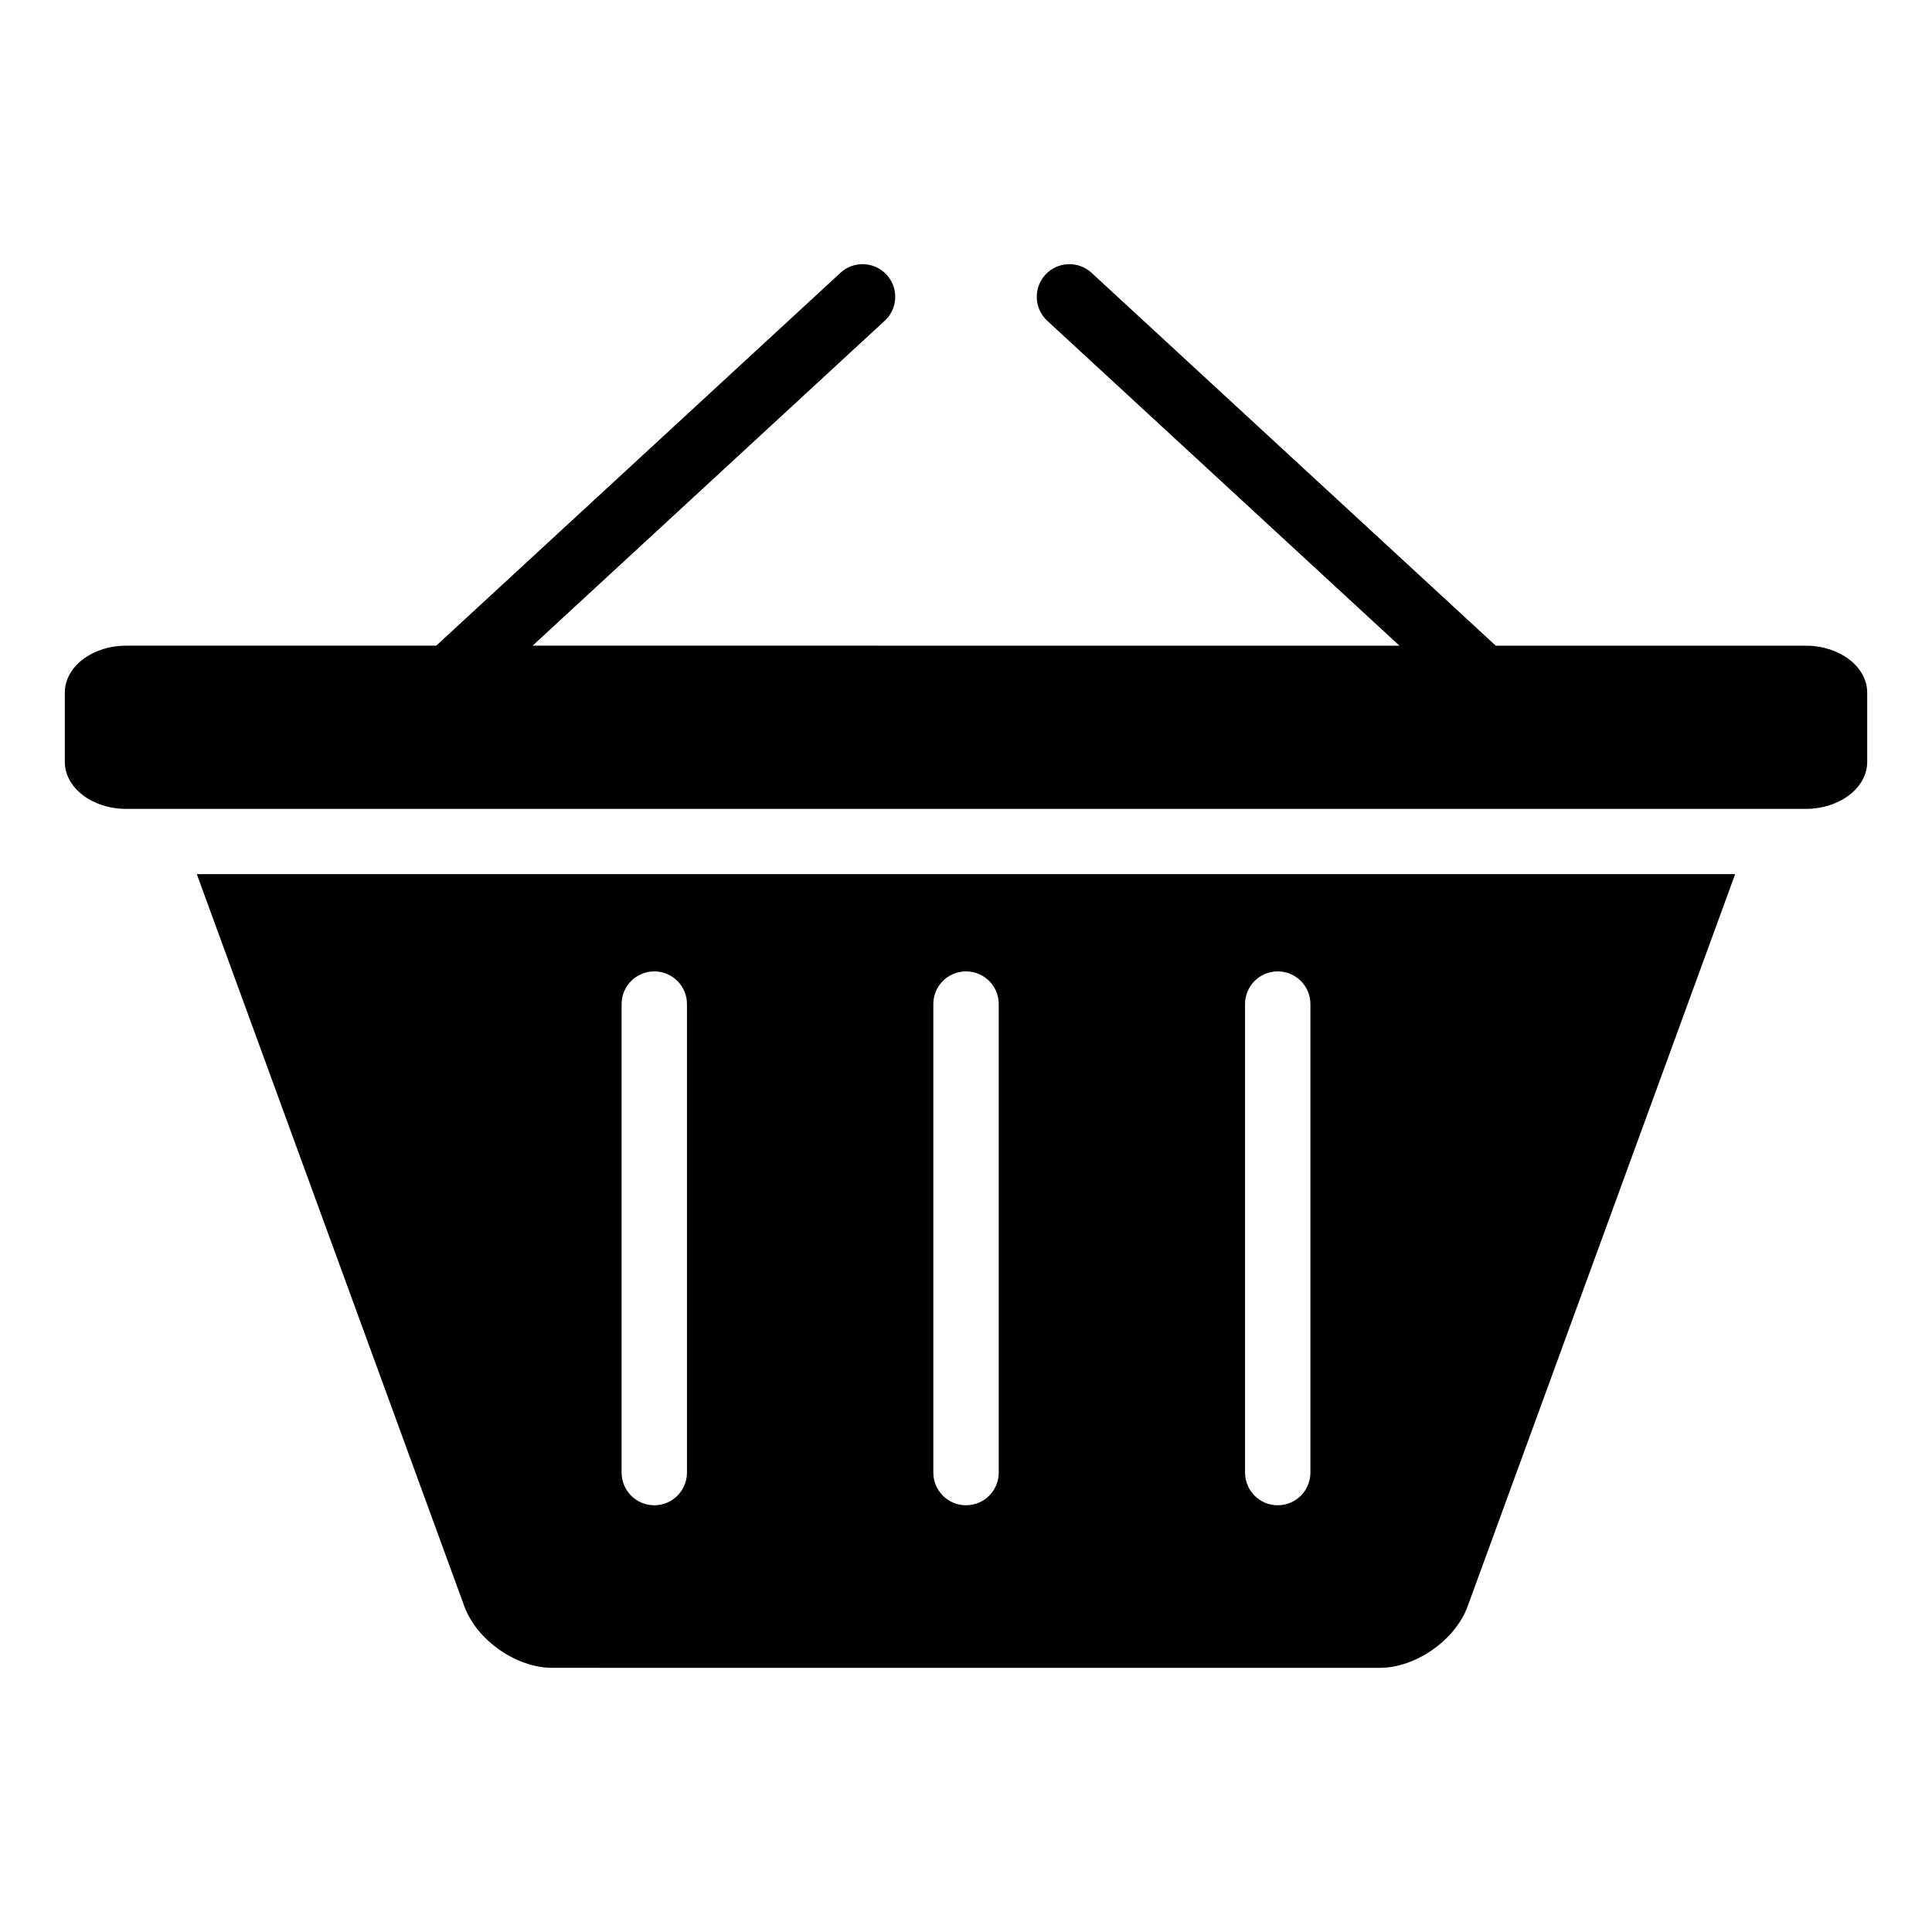
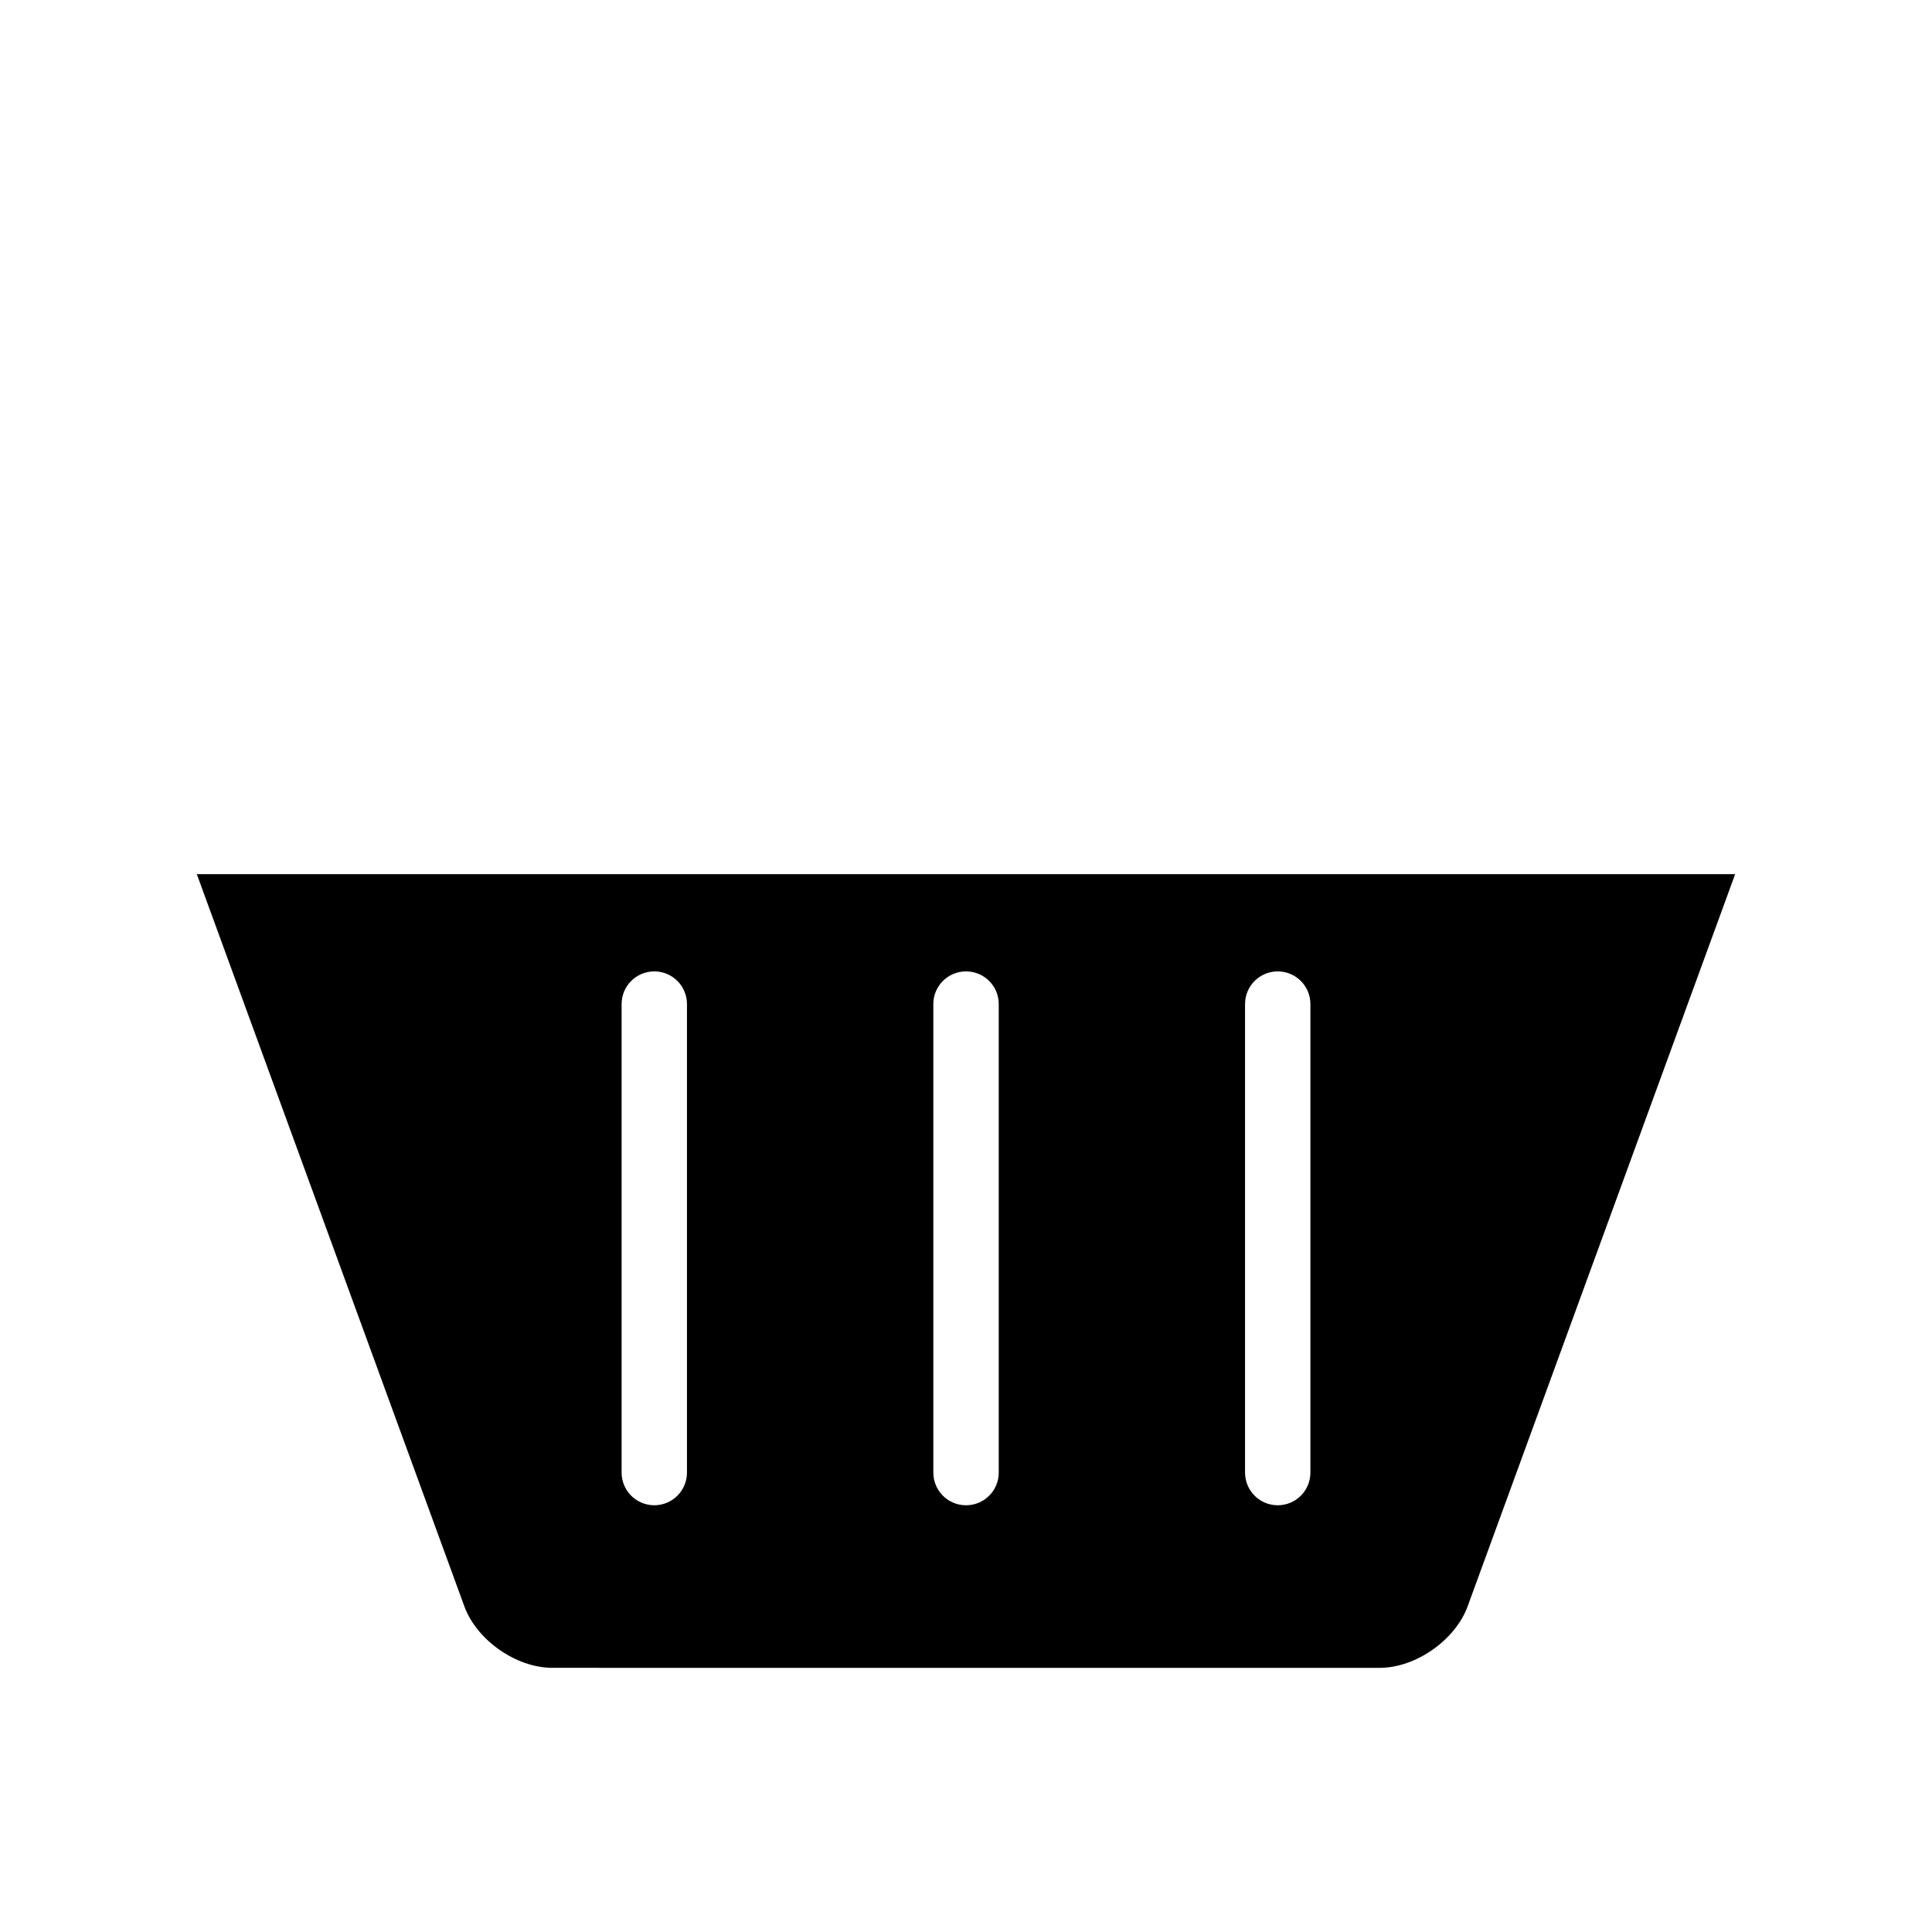
<svg xmlns="http://www.w3.org/2000/svg" fill="#000000" width="800px" height="800px" version="1.1" viewBox="144 144 512 512">
  <g>
    <path d="m267.07 569.73c3.289 8.941 13.746 16.262 23.285 16.262l92.324 0.004h34.621 92.34c9.523 0 19.996-7.32 23.285-16.262l70.91-194.08h-407.68zm206.88-159.64c0-4.785 3.871-8.66 8.66-8.66 4.785 0 8.66 3.871 8.66 8.66v124.16c0 4.785-3.871 8.66-8.66 8.66-4.785 0-8.66-3.871-8.66-8.66zm-82.609 0c0-4.785 3.871-8.66 8.66-8.66 4.801 0 8.676 3.871 8.676 8.66v124.16c0 4.785-3.871 8.66-8.676 8.66-4.785 0-8.66-3.871-8.66-8.66zm-82.609 0c0-4.785 3.871-8.66 8.66-8.66 4.785 0 8.66 3.871 8.66 8.66v124.16c0 4.785-3.871 8.66-8.66 8.66-4.785 0-8.66-3.871-8.66-8.66z" />
-     <path d="m622.54 315.11h-82.152l-107.11-98.809c-3.527-3.242-8.973-3.023-12.234 0.488-3.242 3.527-3.023 8.988 0.504 12.234l93.316 86.09-229.72-0.004 93.301-86.09c3.543-3.242 3.746-8.723 0.504-12.234-3.242-3.512-8.754-3.715-12.219-0.488l-107.12 98.809-82.152 0.004c-8.988 0-16.281 5.574-16.281 12.453v18.344c0 6.879 7.289 12.453 16.281 12.453h445.09c8.988 0 16.281-5.574 16.281-12.453v-18.344c-0.004-6.879-7.293-12.453-16.285-12.453z" />
  </g>
</svg>